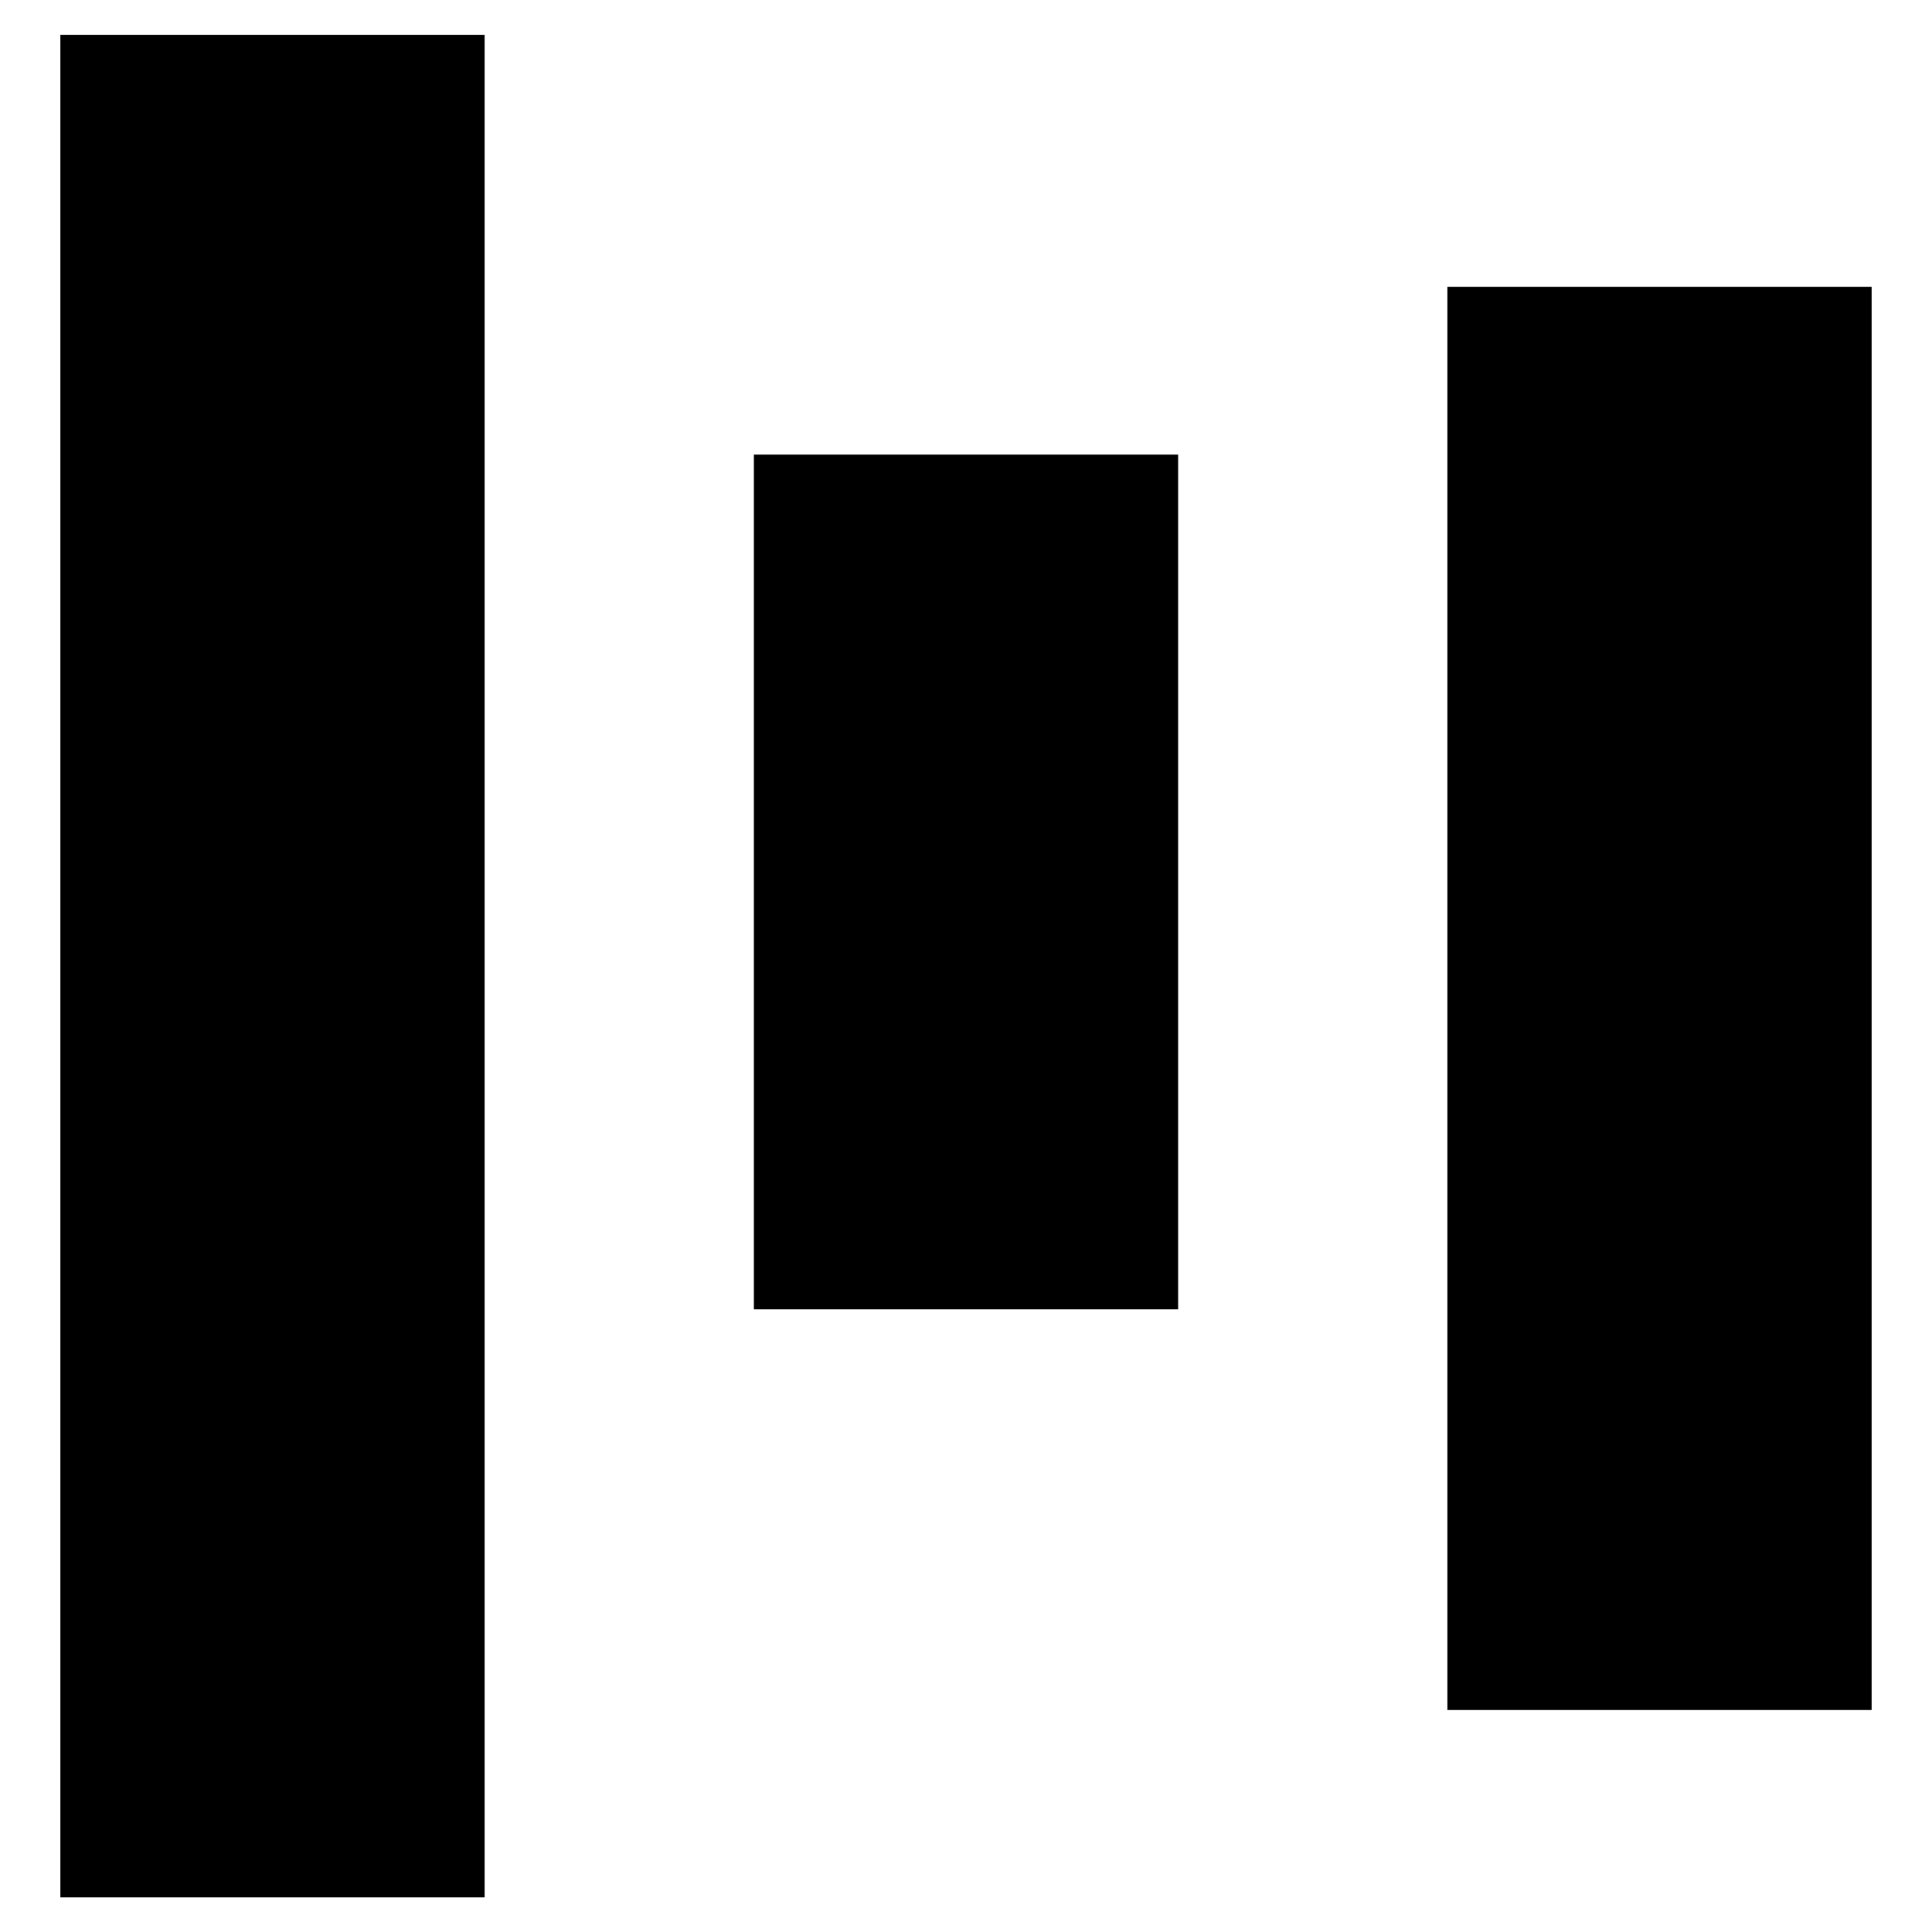
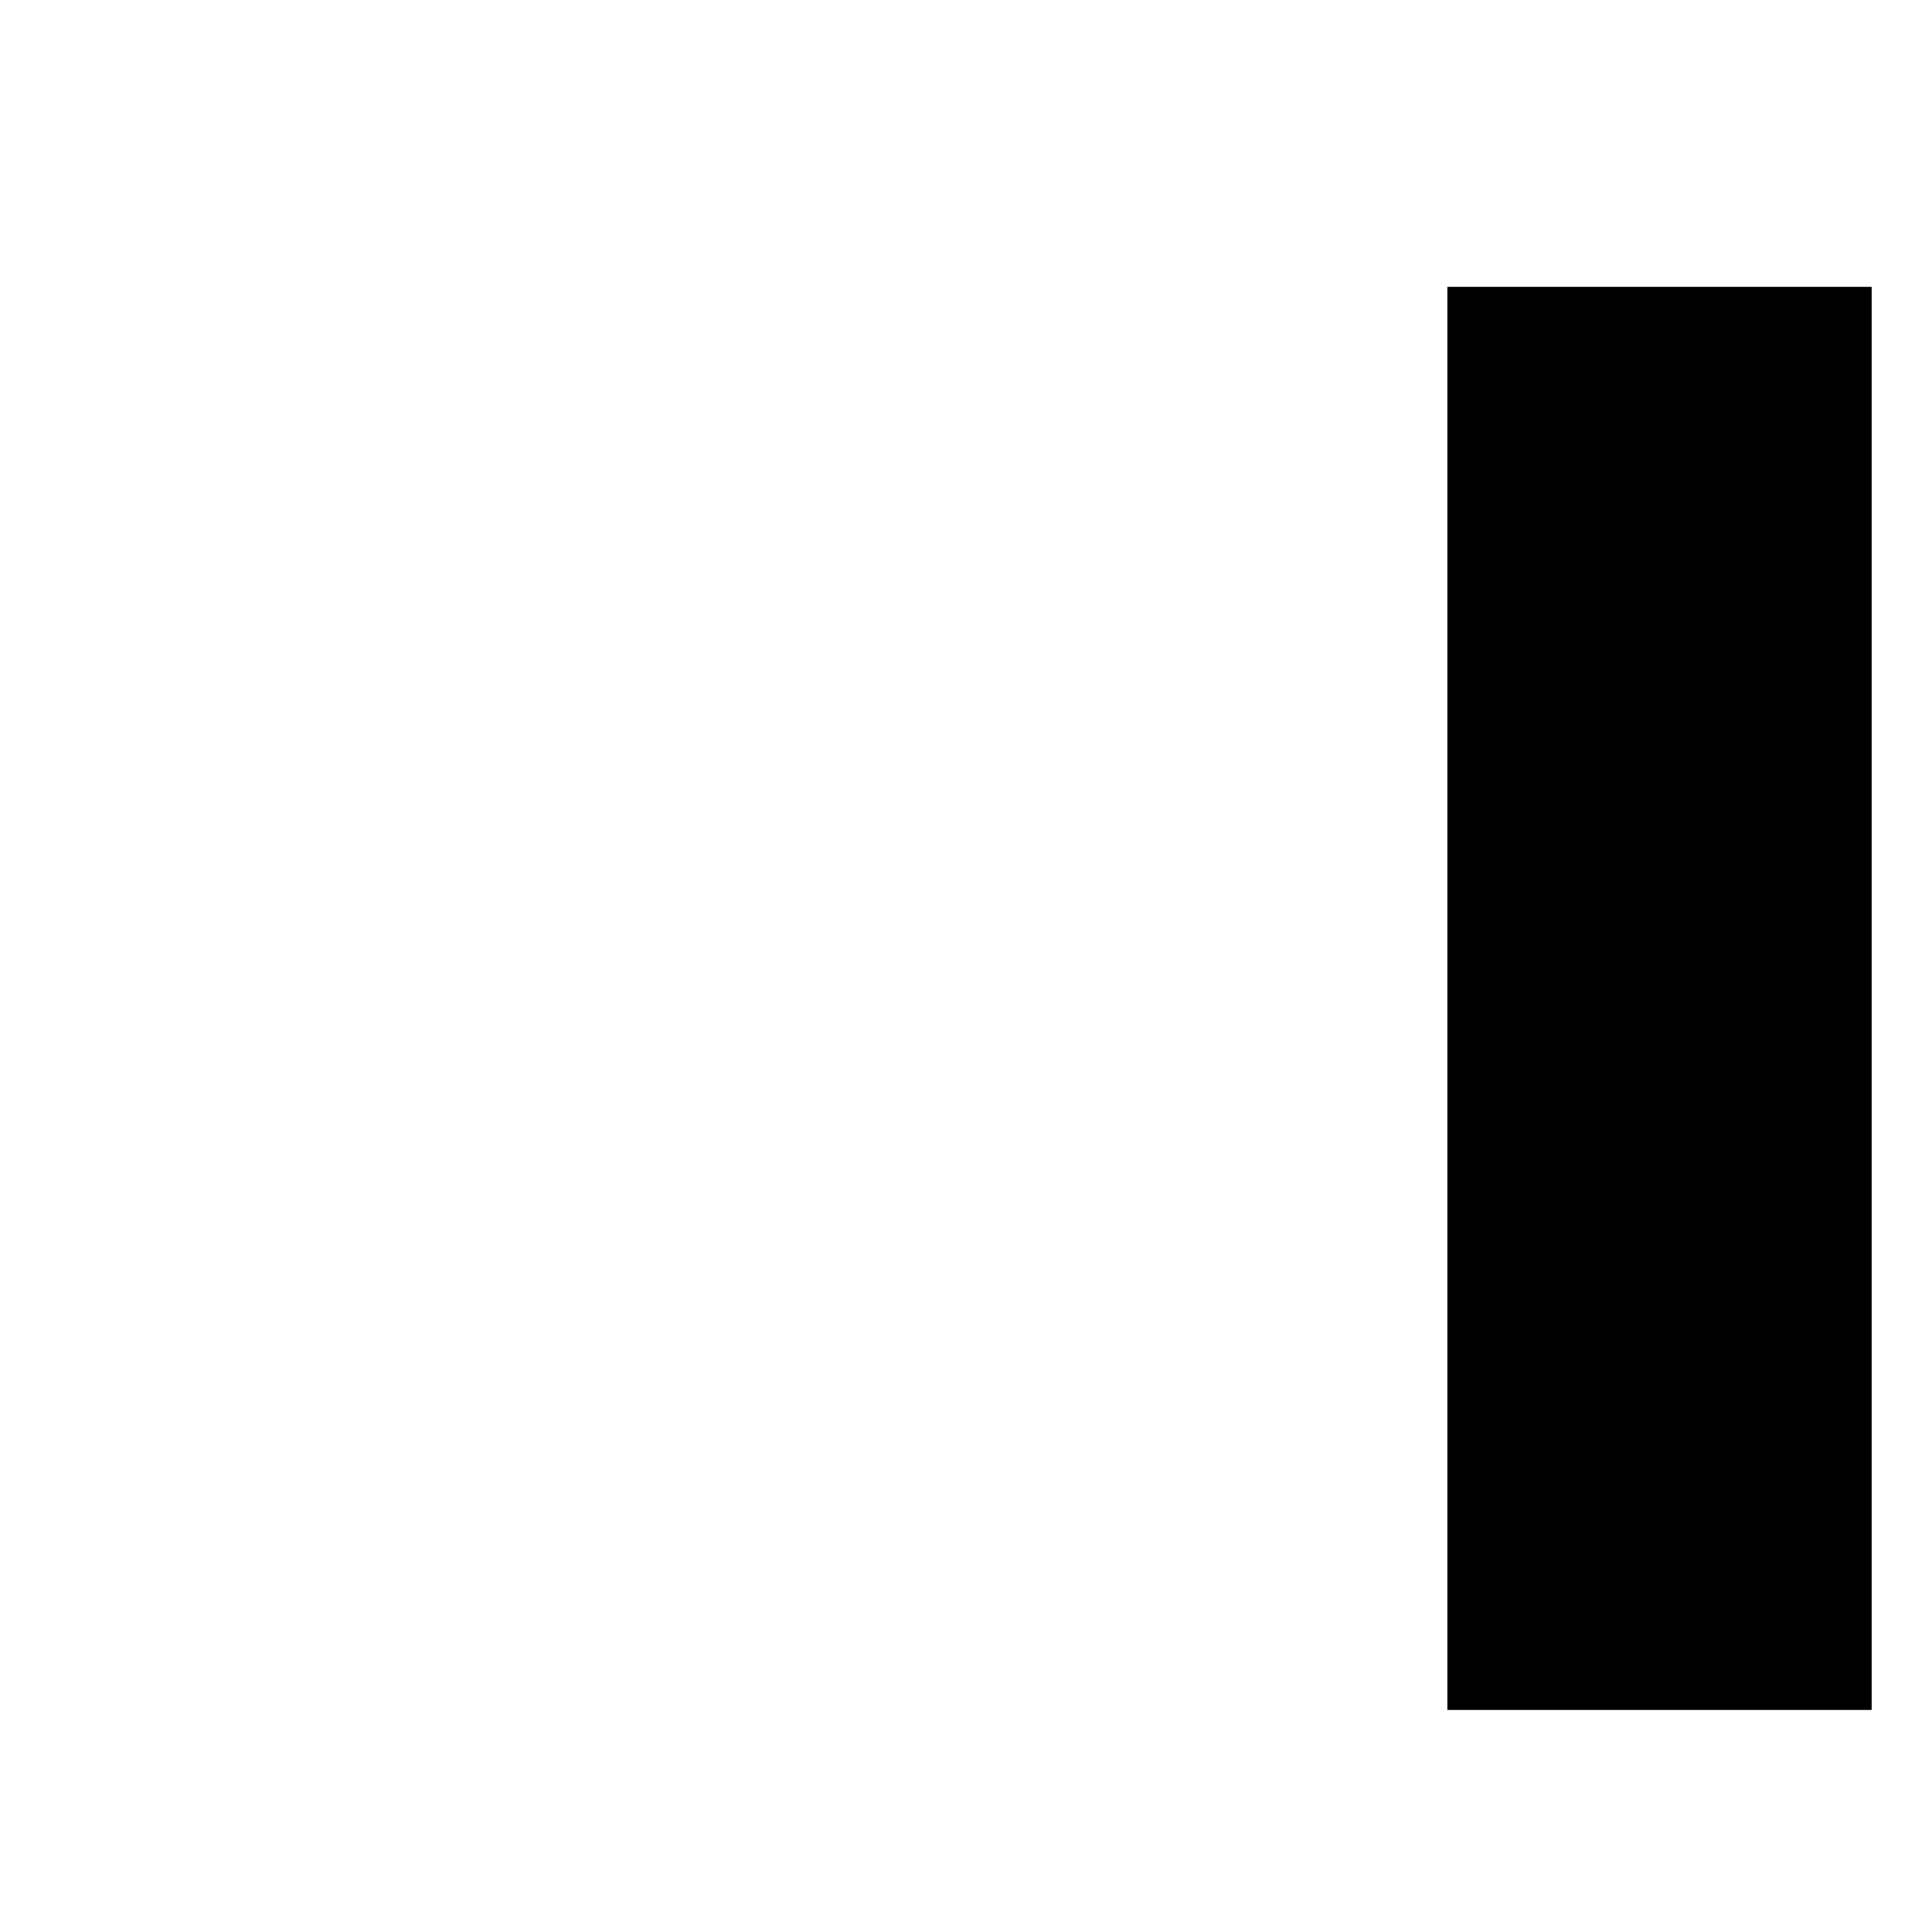
<svg xmlns="http://www.w3.org/2000/svg" version="1.1" viewBox="0 0 96 96">
  <g>
    <g id="Layer_1">
      <g>
-         <path d="M24.08,1.73H3v92.55h21.08V1.73Z" />
-         <path d="M58.54,22.59h-21.08v42.47h21.08V22.59Z" />
        <path d="M93,14.25h-21.08v70.72h21.08V14.25Z" />
      </g>
    </g>
  </g>
</svg>